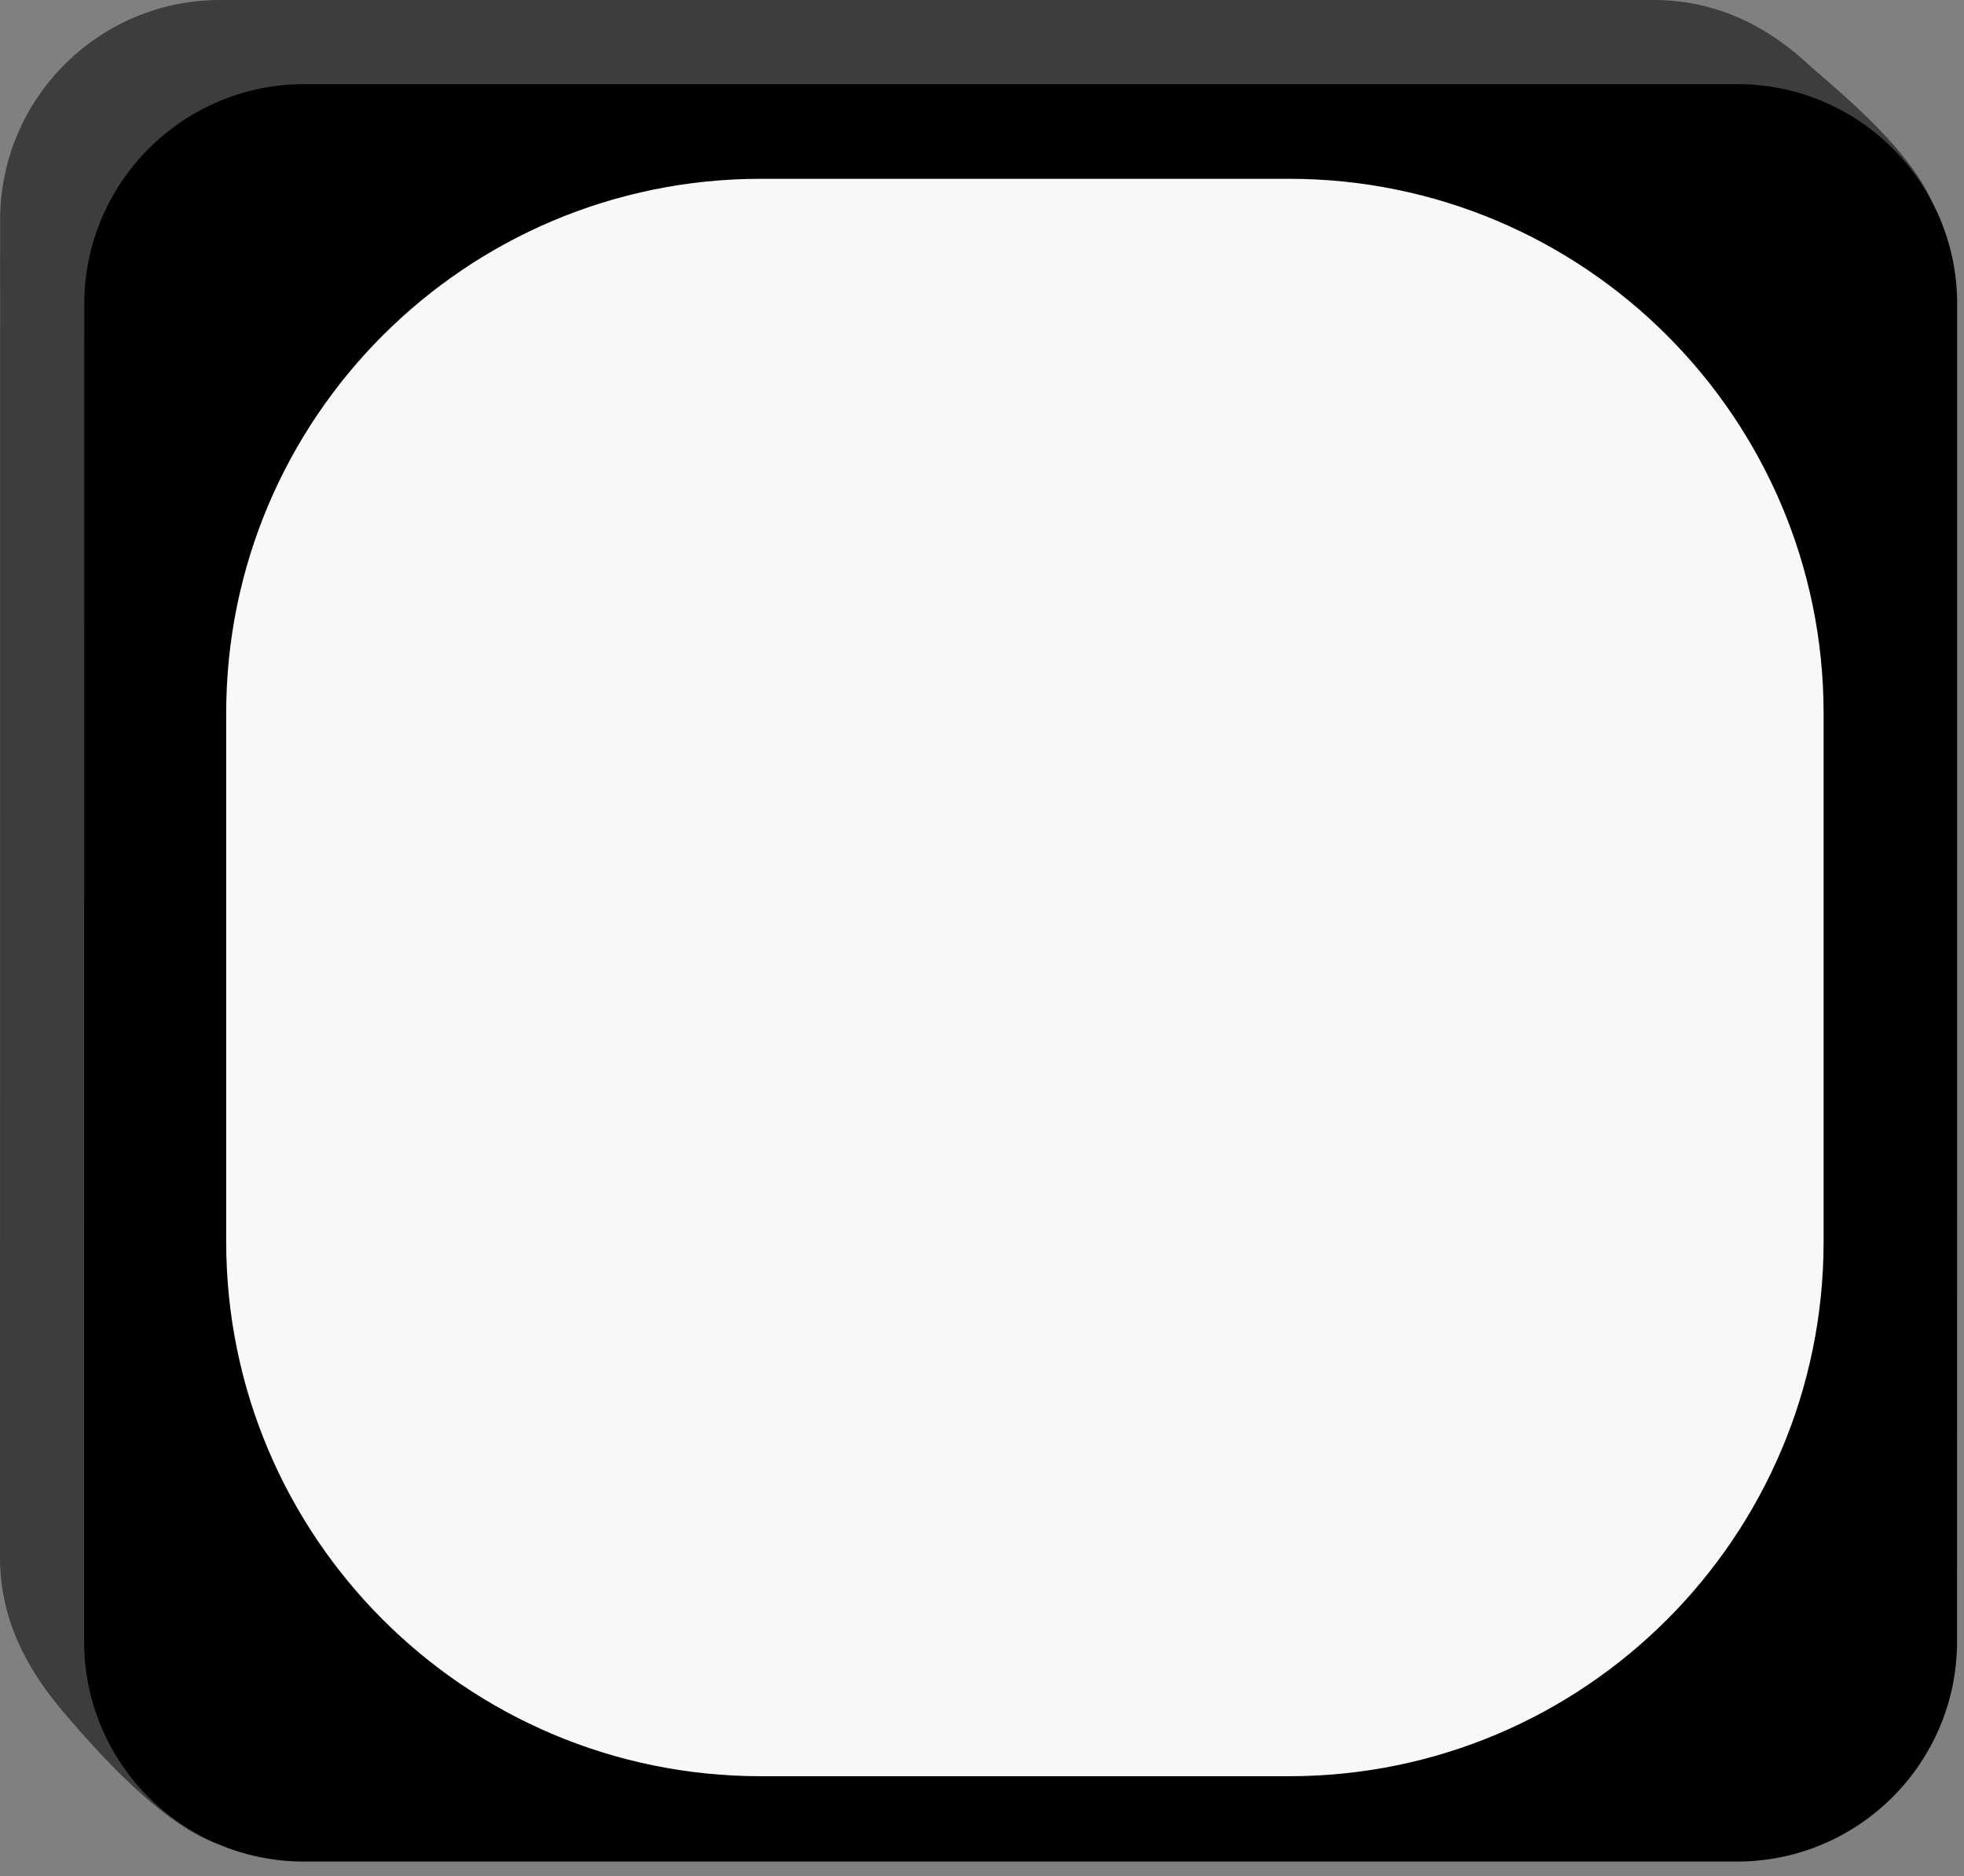
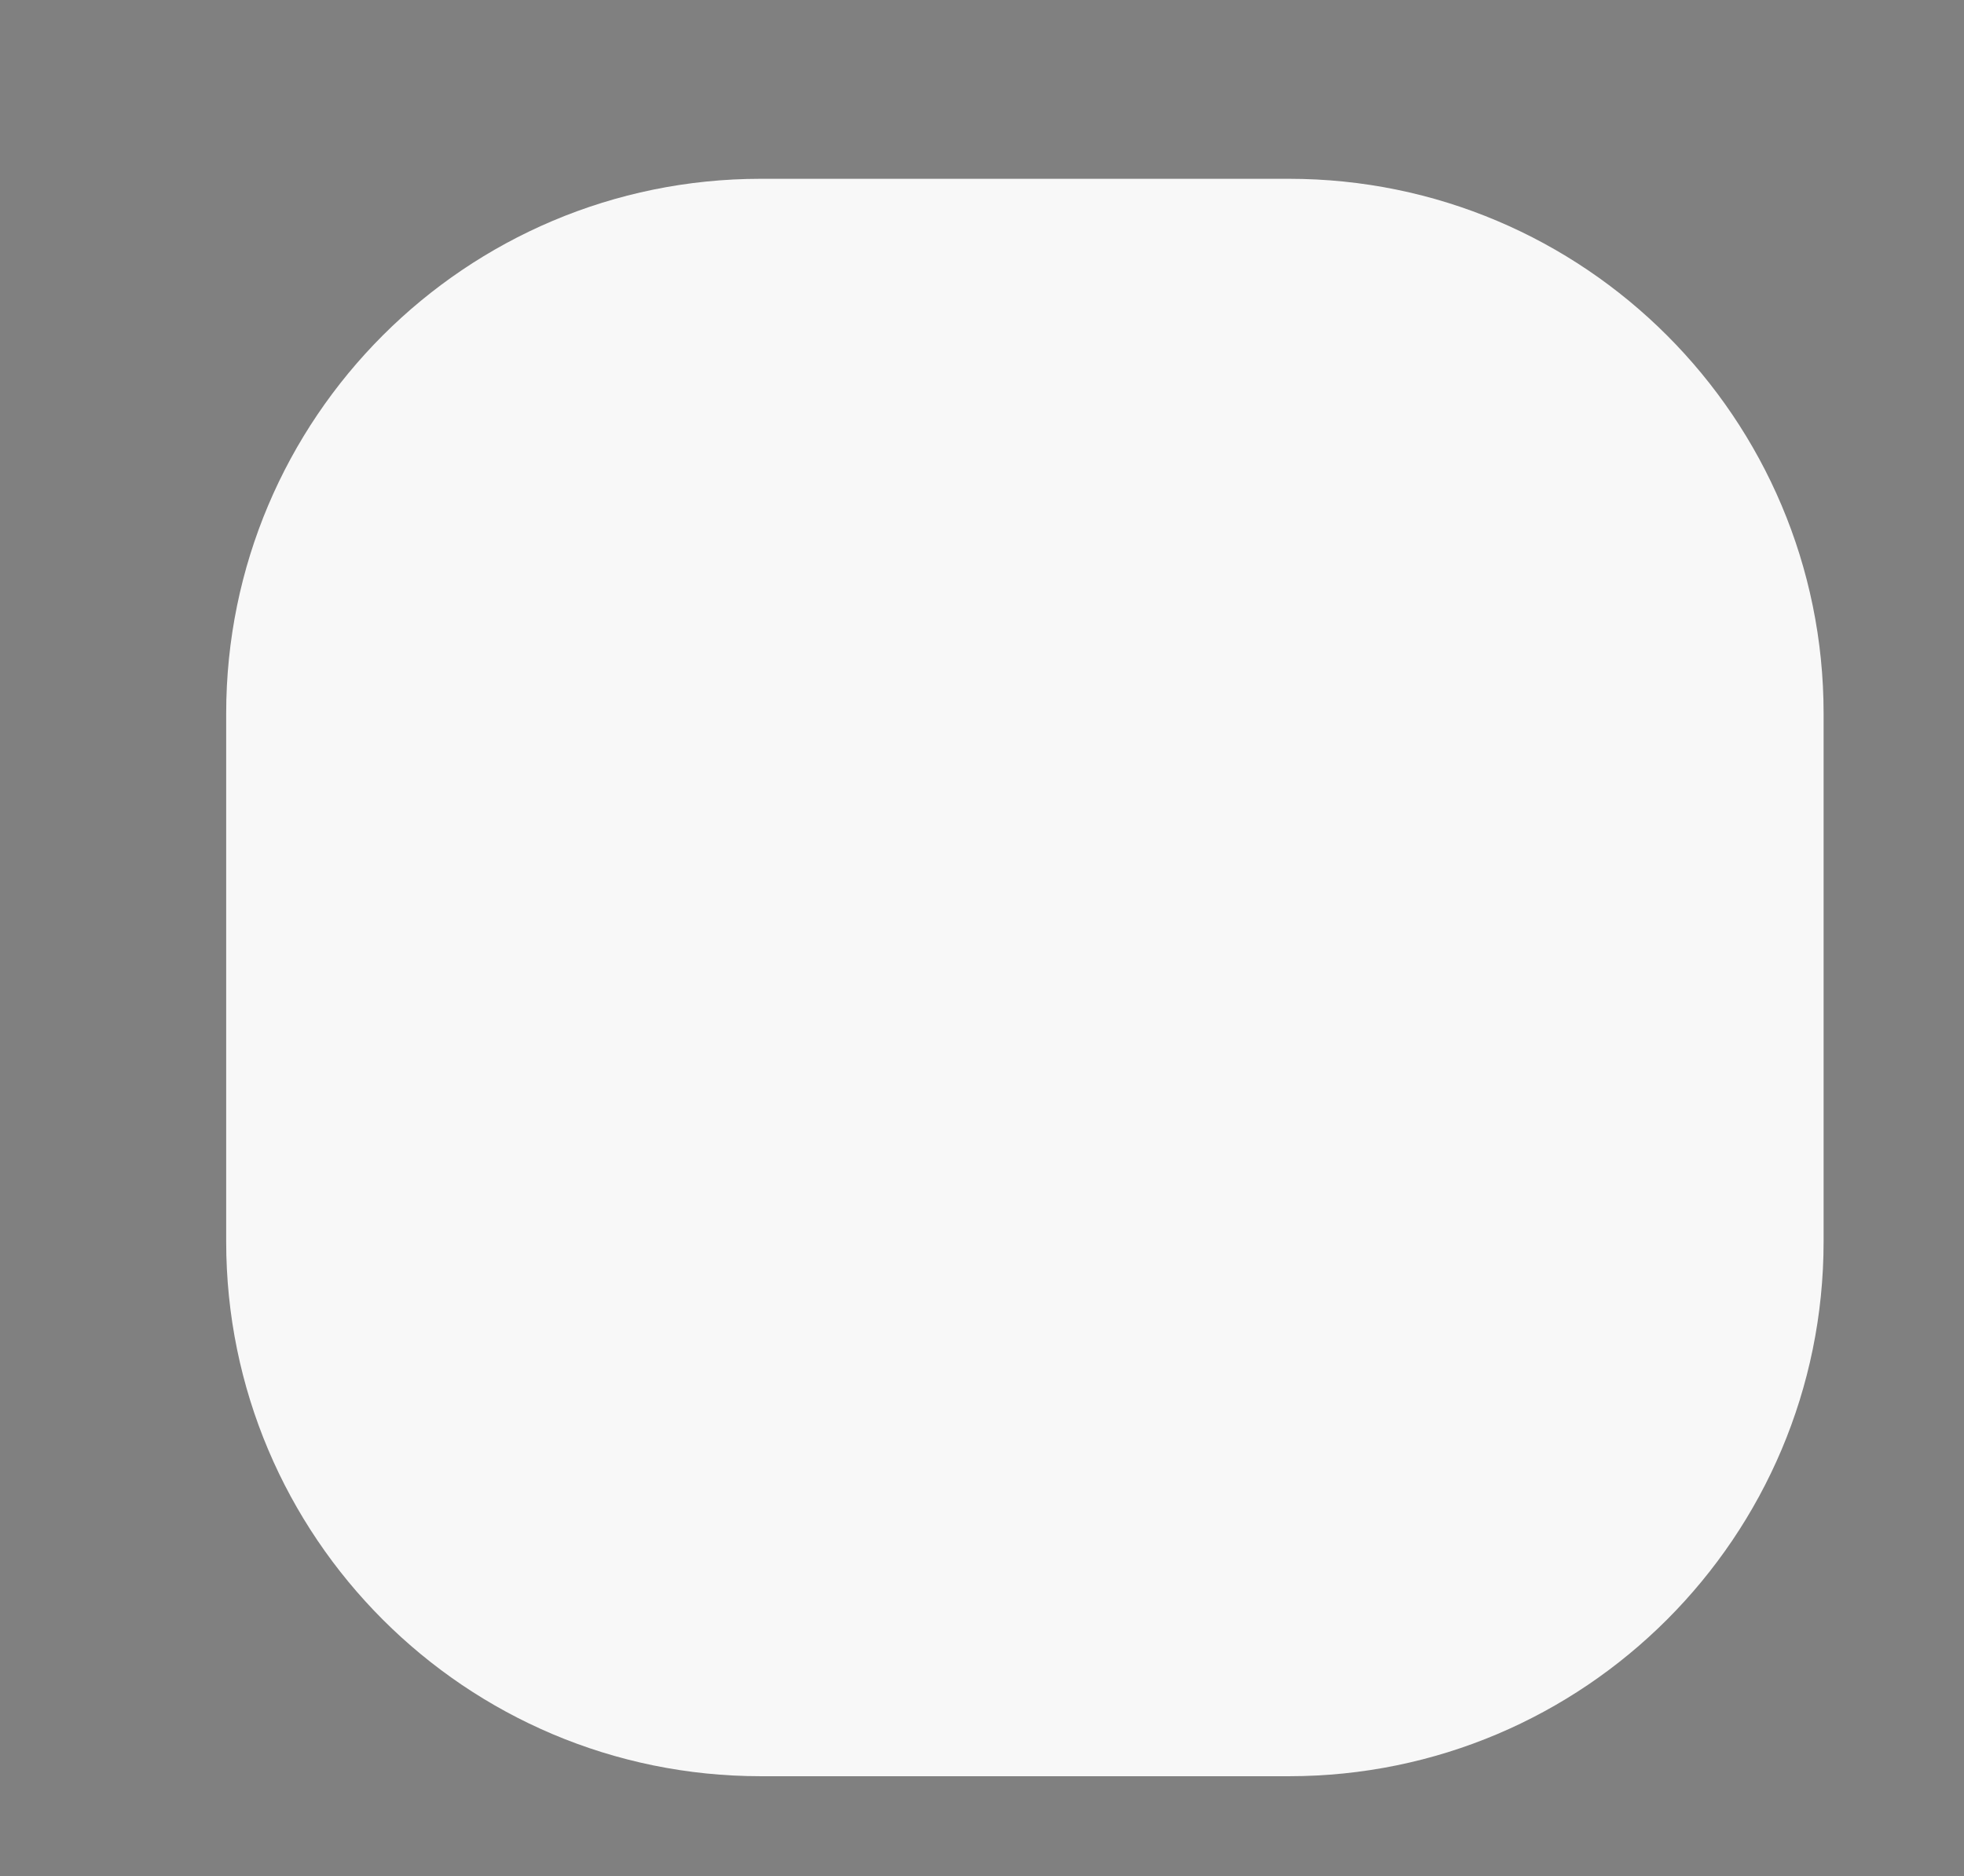
<svg xmlns="http://www.w3.org/2000/svg" width="134" height="128" viewBox="0 0 134 128" fill="none">
  <rect x="0" y="0" width="134" height="128" fill="#808080" stroke="none" />
-   <path d="M0.008 15.012C0.012 6.721 6.737 0 15.027 0H112.79C117.034 0 120.581 1.722 123.595 4.593C126.02 6.672 130.212 10.219 131.757 13.633C132.135 14.47 132.193 15.366 132.077 16.266C131.884 17.762 131.492 19.234 131.441 20.741L128.695 101.595C128.644 103.102 128.335 104.588 128.04 106.067C127.86 106.967 127.727 107.878 127.574 108.782C126.371 115.872 120.198 121.272 112.766 121.272L16.665 126.152C12.484 126.152 6.905 119.837 4.322 116.805C1.738 113.774 -0.002 110.37 2.08356e-06 106.261L0.008 15.012Z" fill="#3D3D3D" />
-   <path d="M5.749 20.752C5.753 12.461 12.478 5.74 20.769 5.74H118.531C126.822 5.74 133.539 12.461 133.535 20.752L133.527 112.001C133.523 120.292 126.798 127.012 118.508 127.012H20.745C12.454 127.012 5.737 120.292 5.741 112.001L5.749 20.752Z" fill="black" />
  <path d="M87.94 12.199H51.913C31.765 12.199 15.432 28.532 15.432 48.68V84.708C15.432 104.856 31.765 121.189 51.913 121.189H87.94C108.088 121.189 124.421 104.856 124.421 84.708V48.68C124.421 28.532 108.088 12.199 87.94 12.199Z" fill="#F8F8F8" />
</svg>